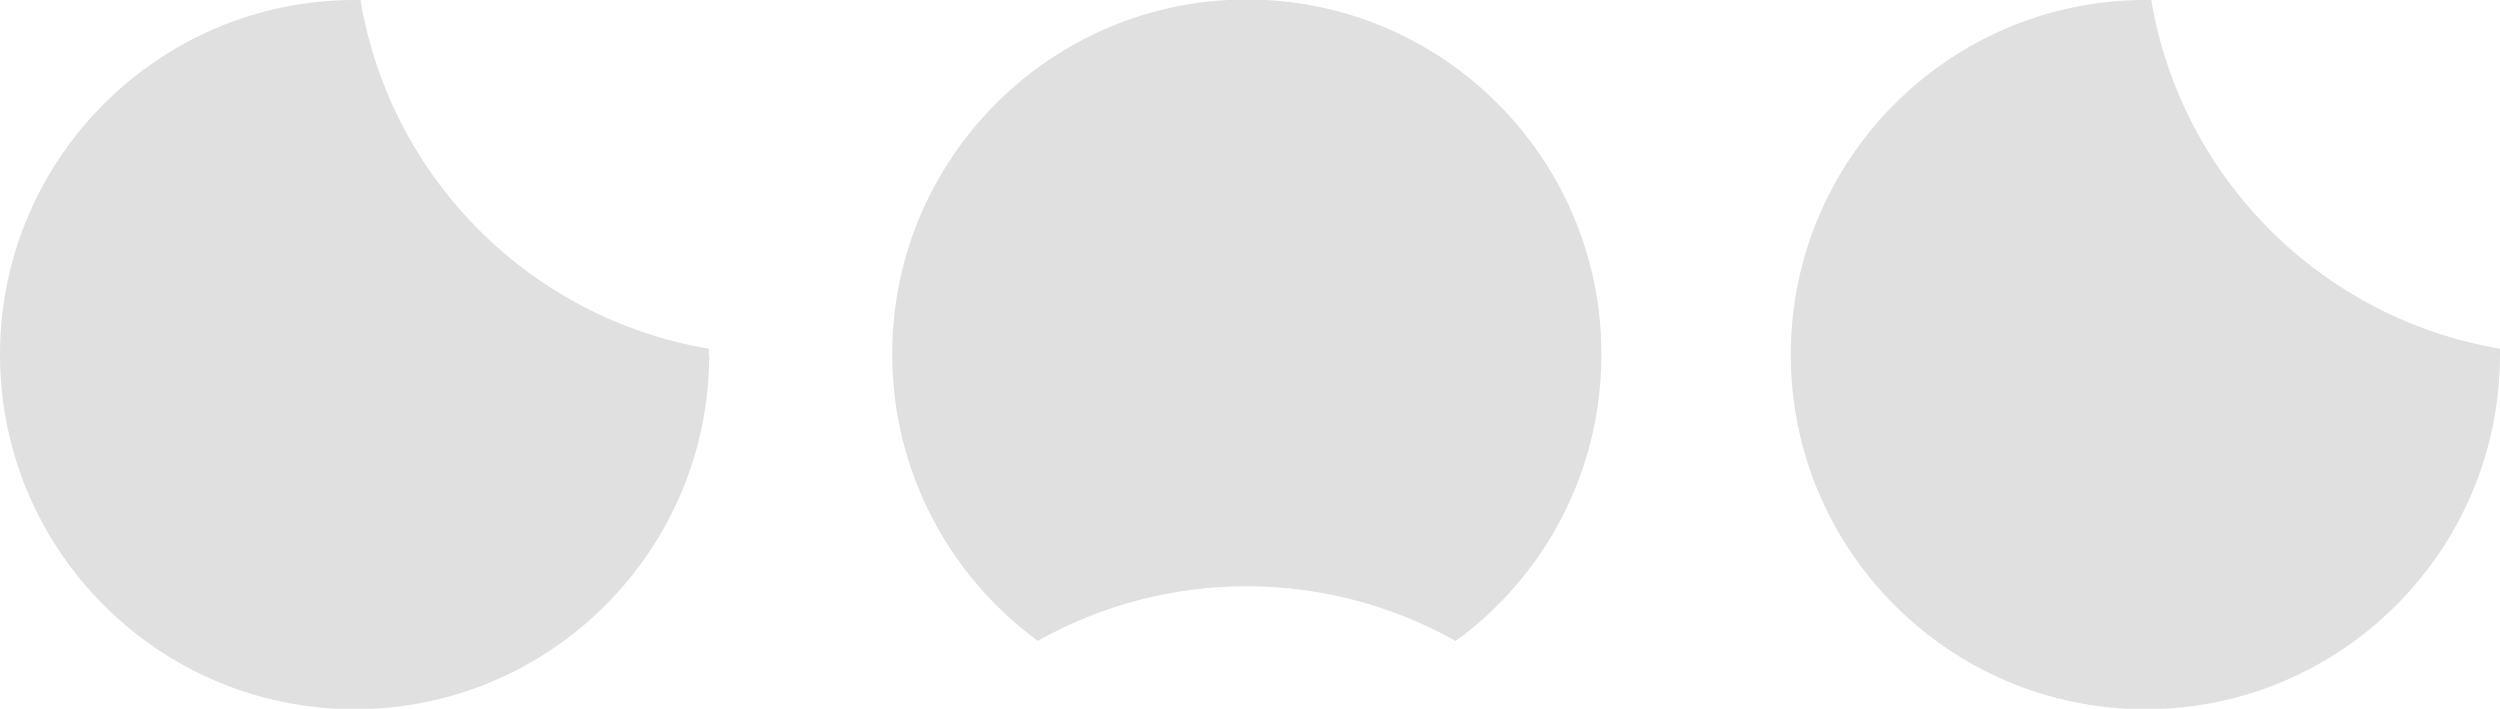
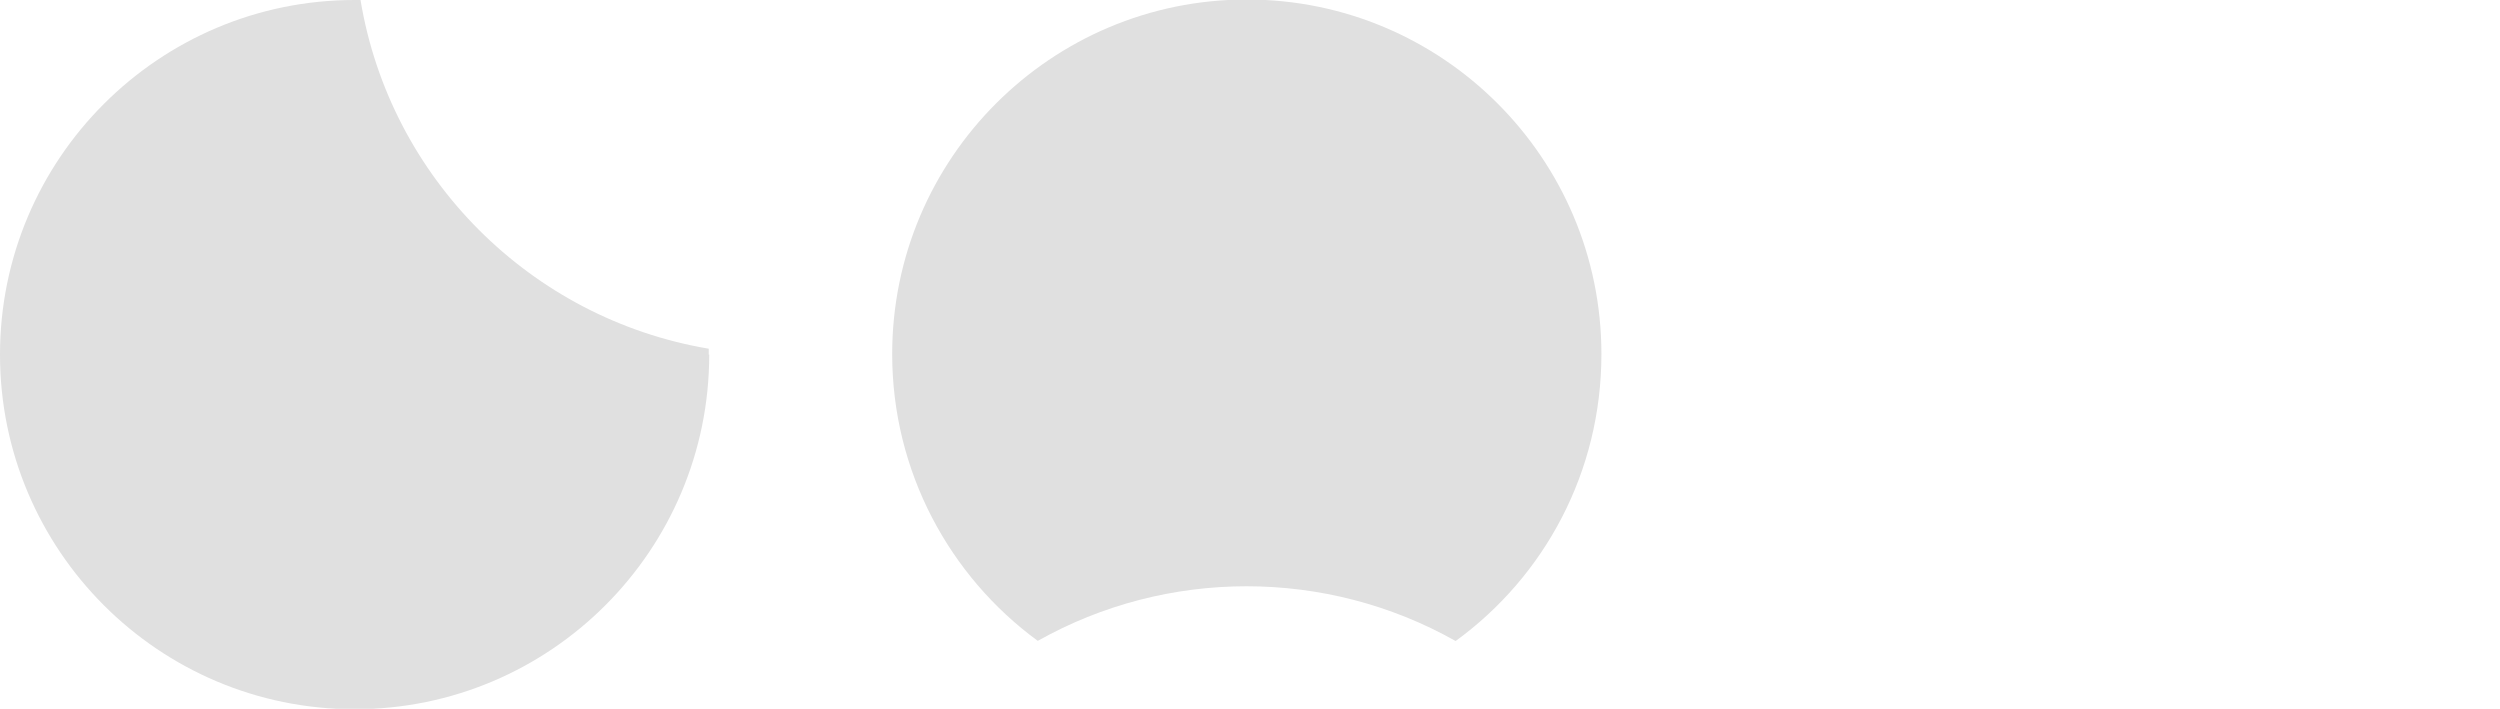
<svg xmlns="http://www.w3.org/2000/svg" id="Layer_2" viewBox="0 0 50.83 14.41">
  <defs>
    <style>      .cls-1 {        fill: #e0e0e0;      }    </style>
  </defs>
  <g id="Layer_1-2" data-name="Layer_1">
    <g>
      <path class="cls-1" d="M14.41,7.21s0-.08,0-.12C10.79,6.48,7.93,3.62,7.33,0c-.04,0-.08,0-.12,0C3.23,0,0,3.23,0,7.21s3.23,7.21,7.21,7.21,7.21-3.23,7.21-7.21Z" />
      <path class="cls-1" d="M29.6,13.03c1.8-1.31,2.96-3.43,2.96-5.83,0-3.98-3.23-7.21-7.21-7.21s-7.21,3.23-7.21,7.21c0,2.39,1.17,4.52,2.96,5.83,2.63-1.48,5.86-1.48,8.49,0Z" />
-       <path class="cls-1" d="M50.83,7.21s0-.08,0-.12c-3.62-.61-6.48-3.46-7.09-7.09-.04,0-.08,0-.12,0-3.98,0-7.21,3.23-7.21,7.21s3.23,7.21,7.21,7.21,7.21-3.23,7.21-7.21Z" />
    </g>
  </g>
</svg>